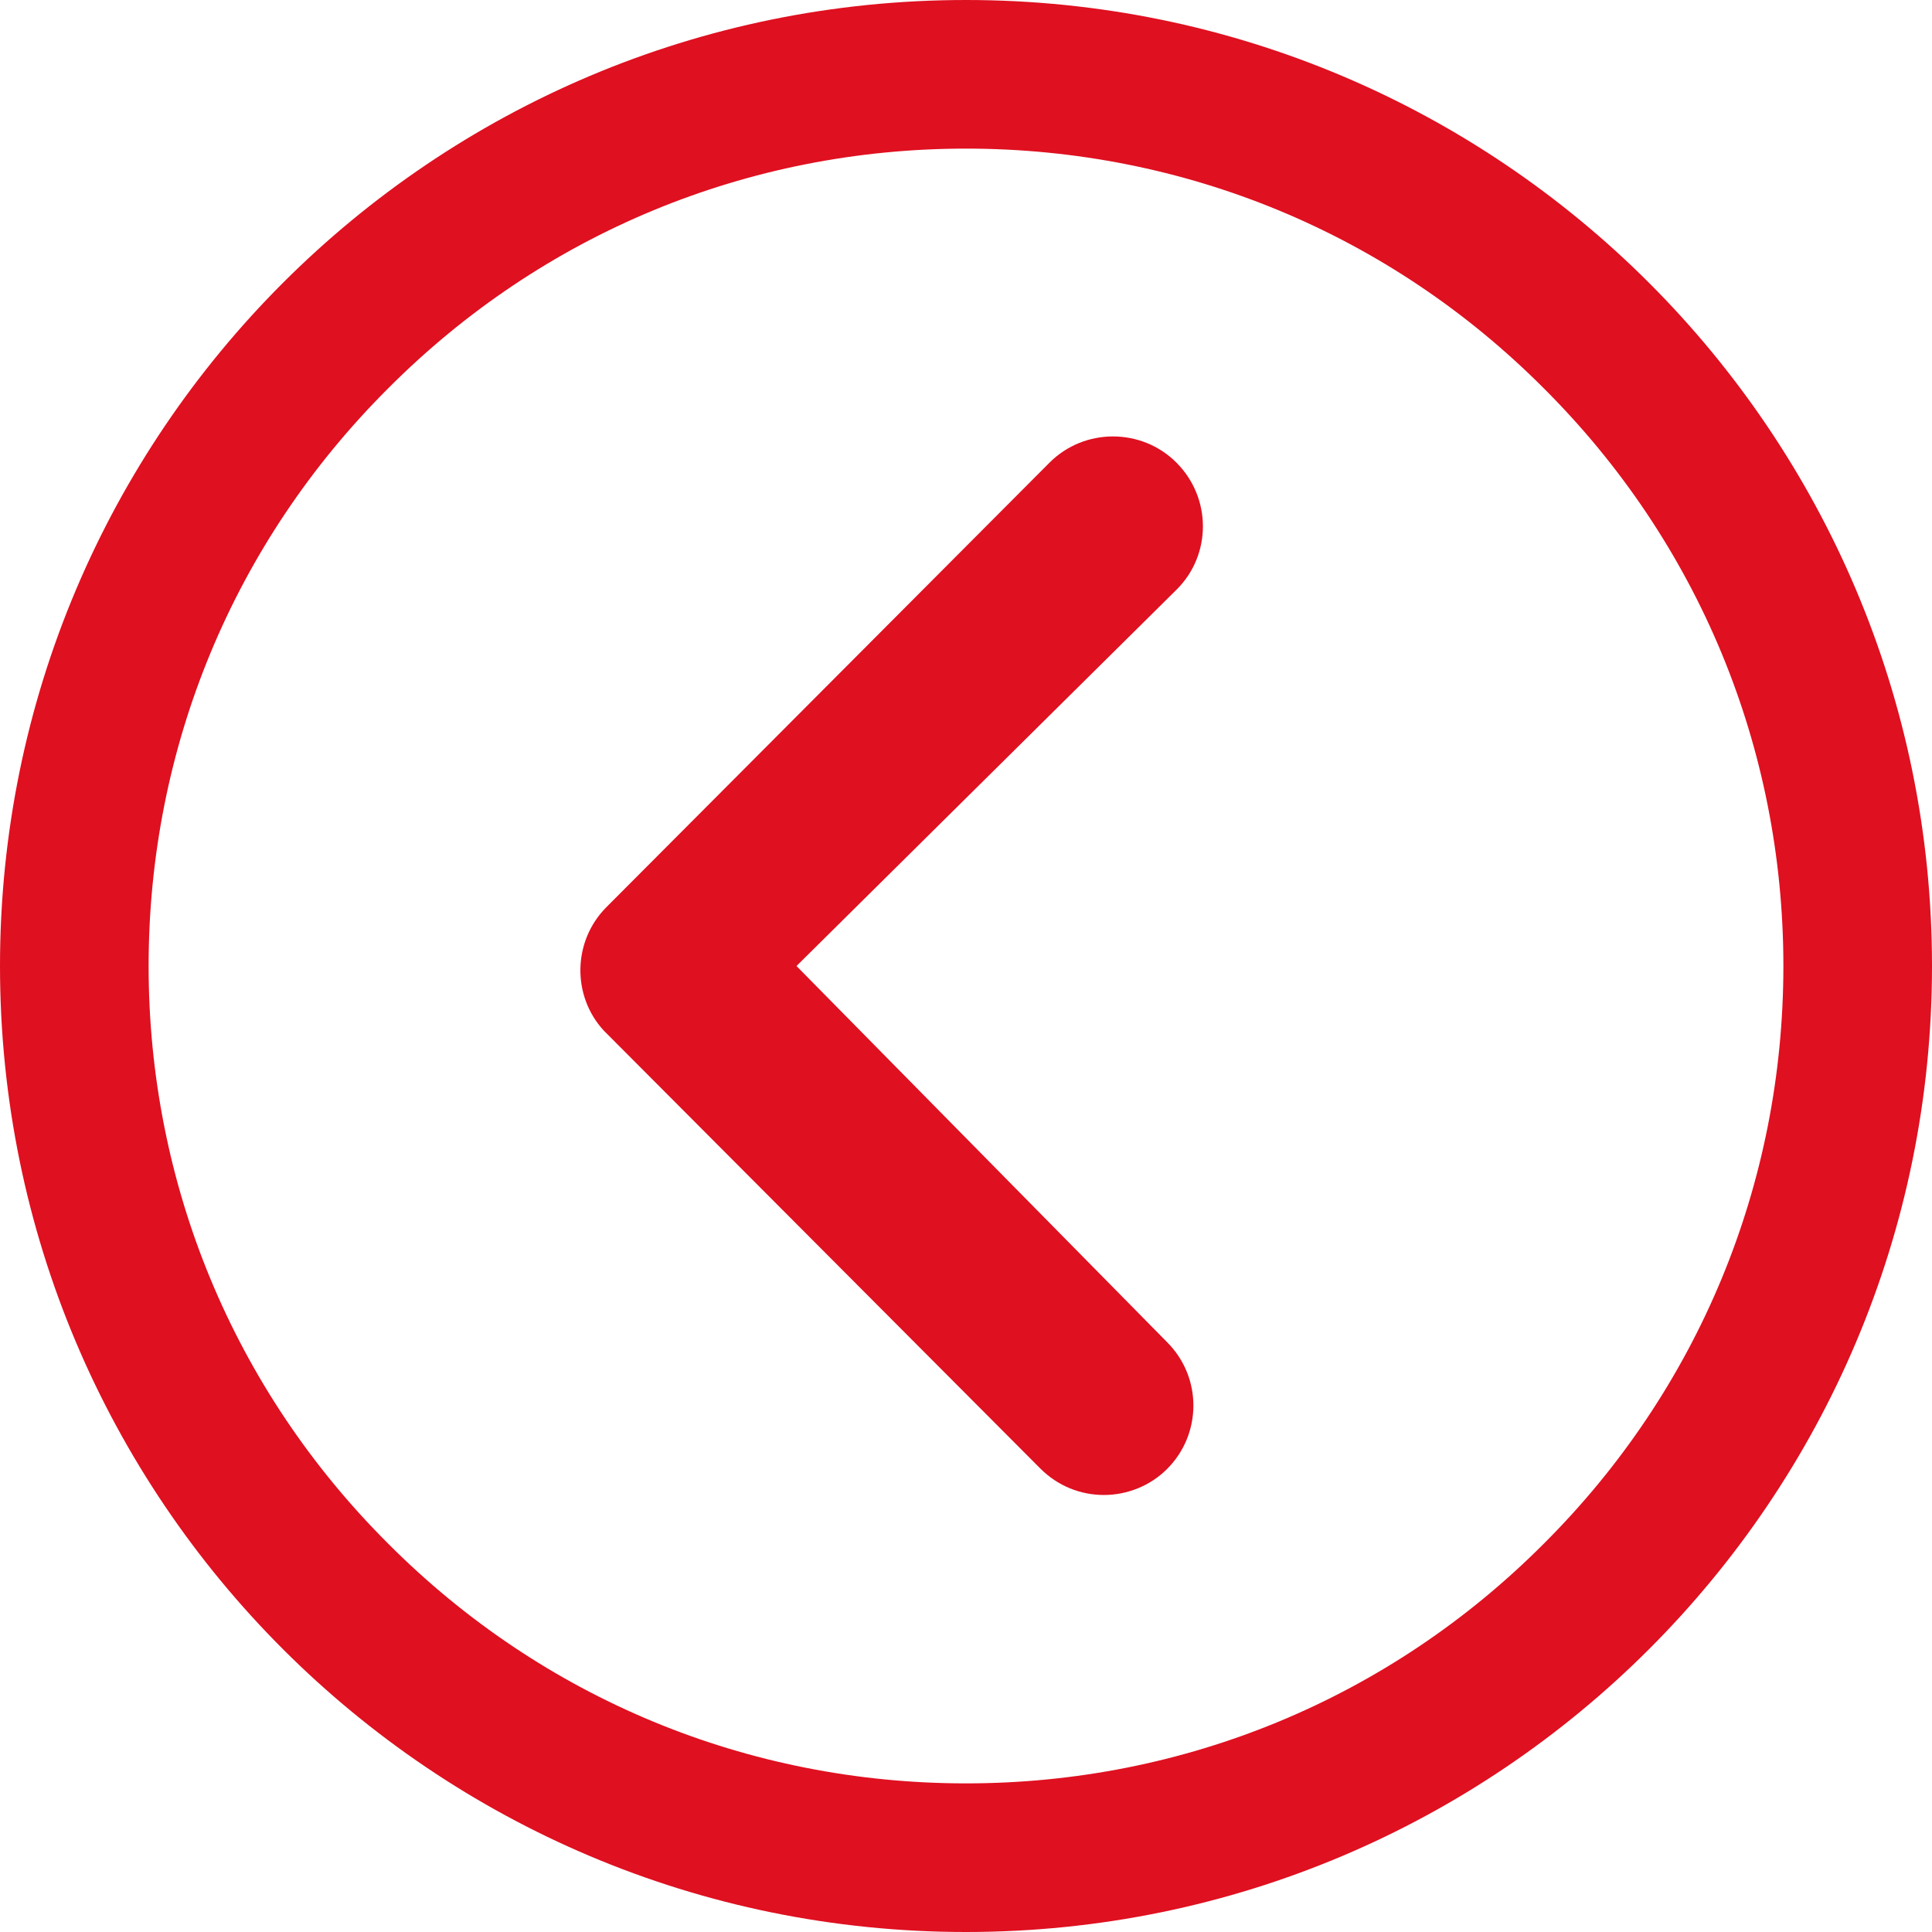
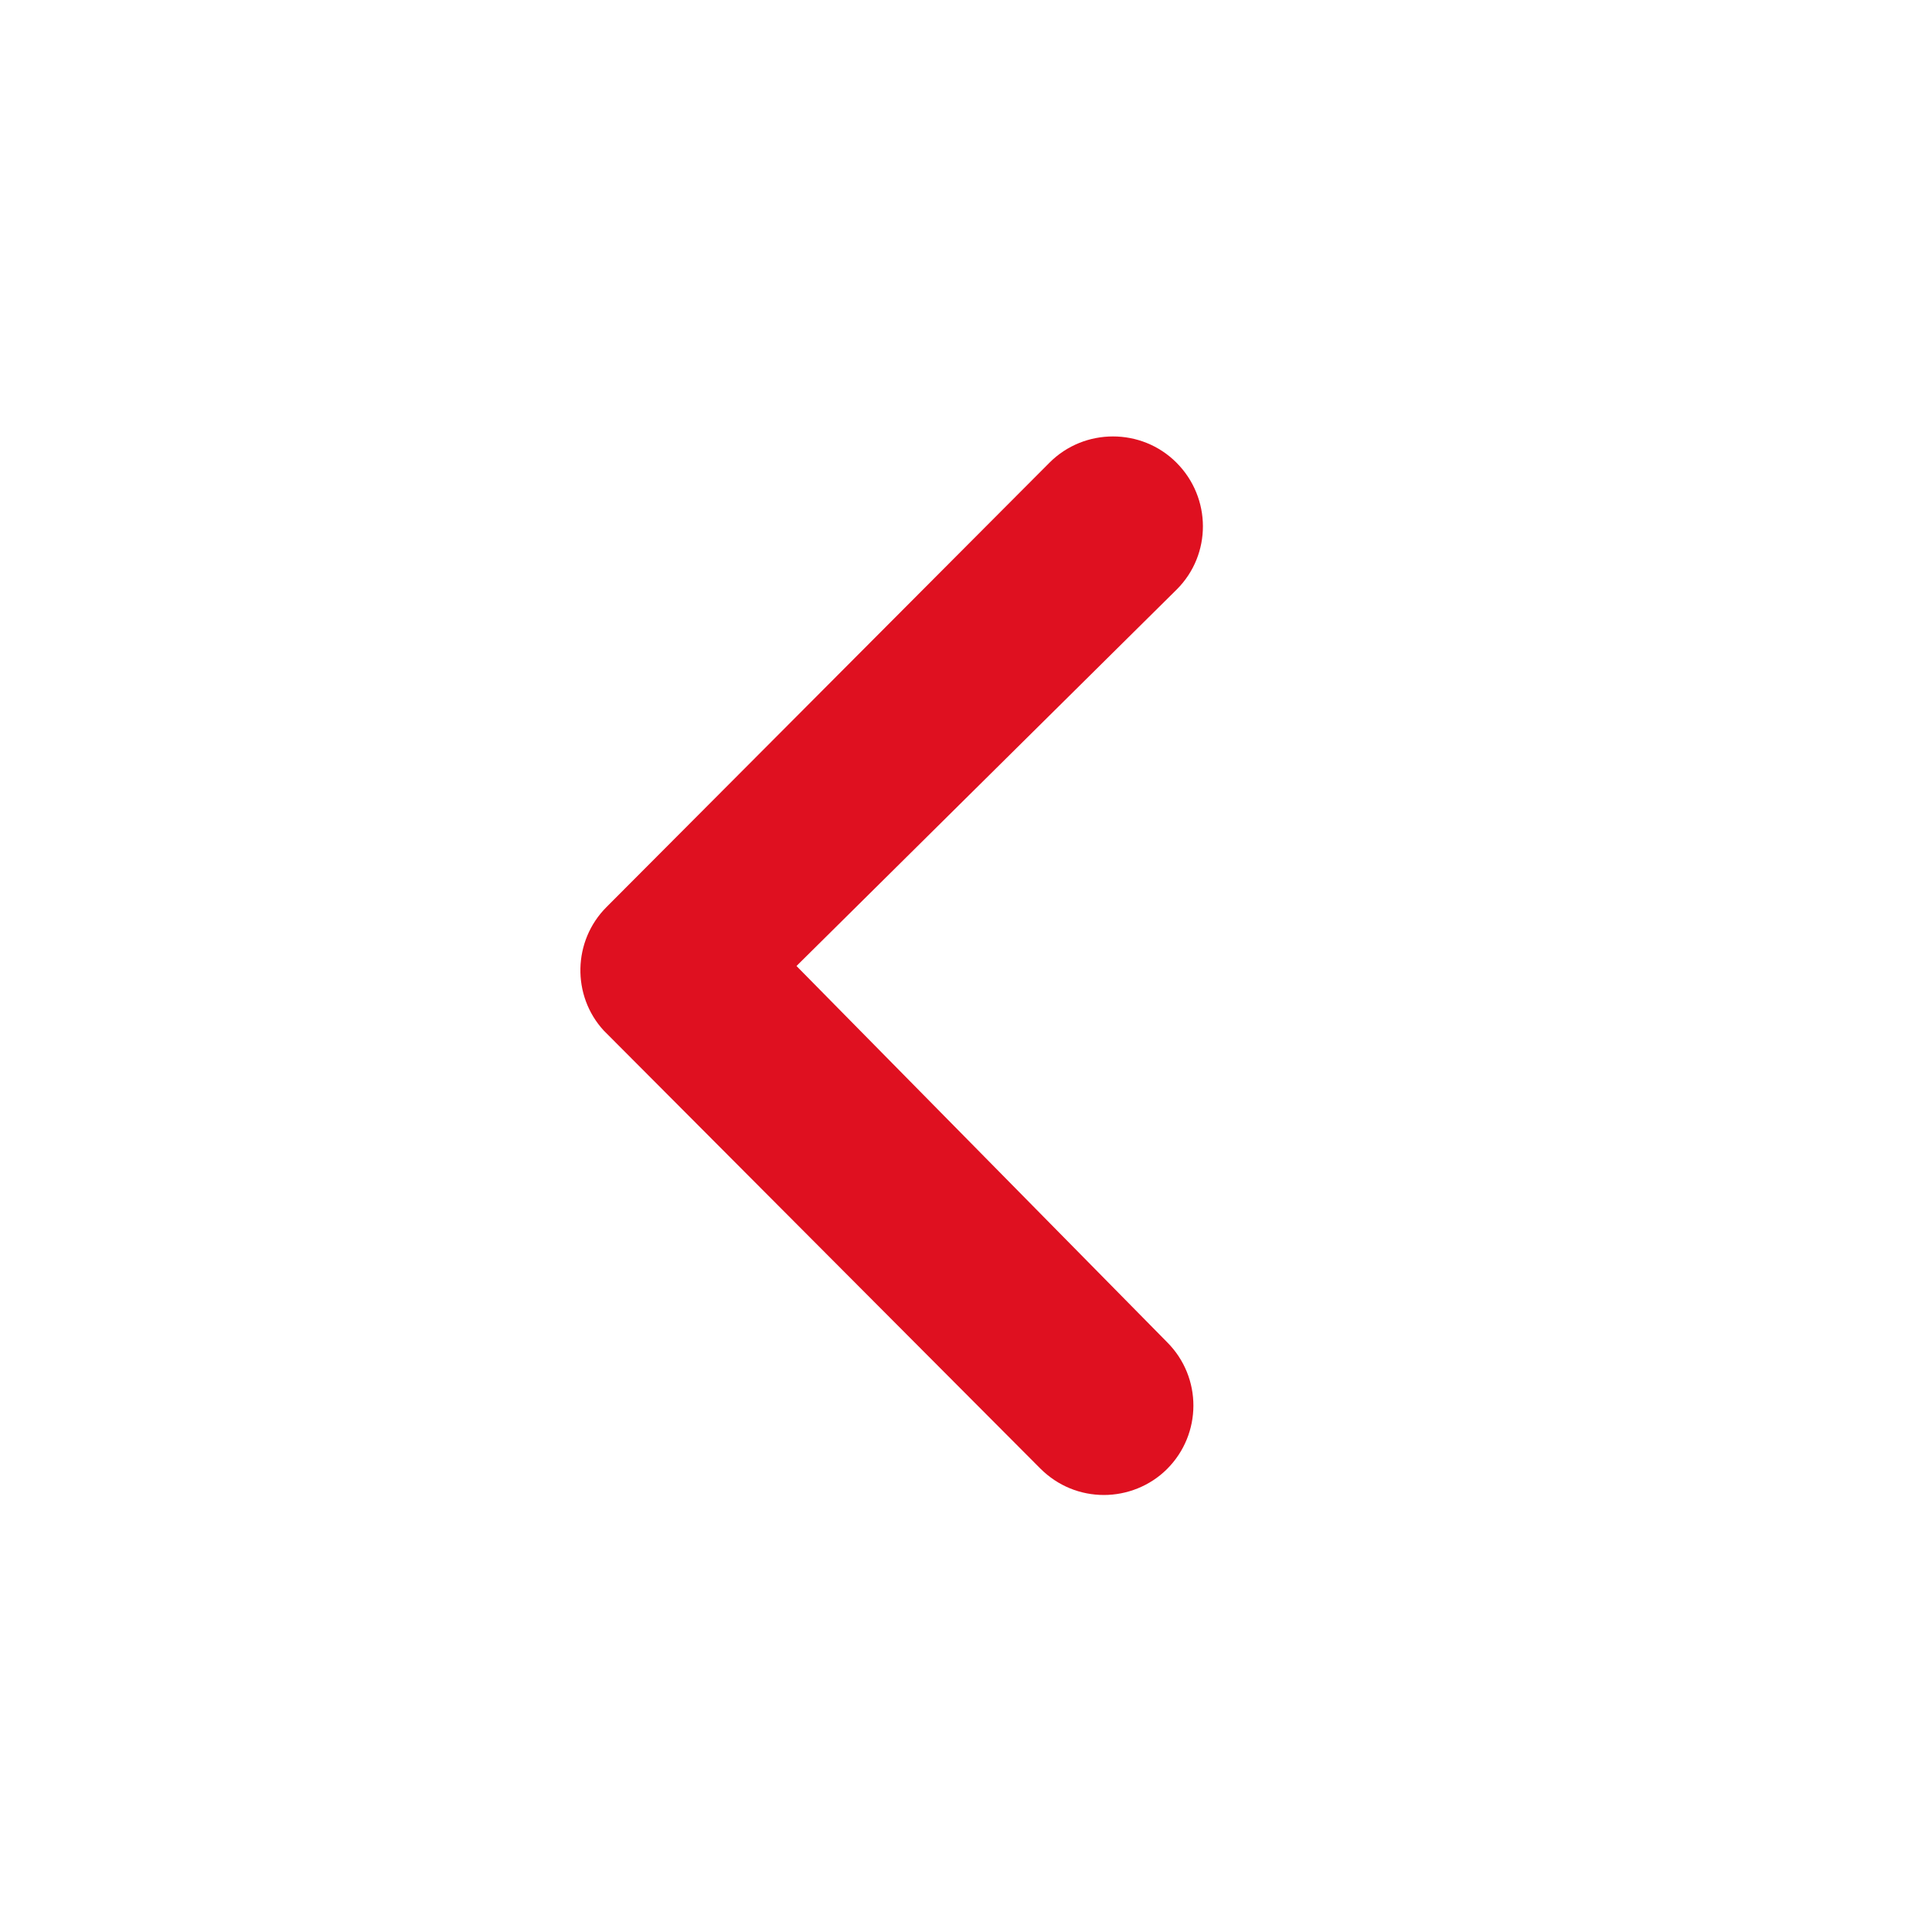
<svg xmlns="http://www.w3.org/2000/svg" version="1.1" id="Capa_1" x="0px" y="0px" width="483.665px" height="483.665px" viewBox="55.808 179.112 483.665 483.665" enable-background="new 55.808 179.112 483.665 483.665" xml:space="preserve">
  <path fill="#DF1020" d="M350.308,294.913c-8.72-8.721-23.021-8.721-31.74,0L207.651,406.18c-8.487,8.486-8.72,22.206-0.697,30.927  l109.289,109.638c4.418,4.419,10.115,6.628,15.93,6.628c5.695,0,11.51-2.209,15.812-6.512c8.721-8.72,8.837-22.904,0-31.74  l-92.779-94.175l95.222-94.292C359.145,317.934,359.145,303.749,350.308,294.913L350.308,294.913z" />
-   <path fill="#DF1020" d="M297.64,179.112c-133.59,0-241.832,108.244-241.832,241.833S164.051,662.777,297.64,662.777  c133.589,0,241.833-108.243,241.833-241.832S431.229,179.112,297.64,179.112z M442.275,565.578  c-38.601,38.718-89.99,59.993-144.635,59.993c-54.646,0-106.034-21.275-144.635-59.993c-38.717-38.6-59.992-89.988-59.992-144.634  c0-54.645,21.275-106.034,59.992-144.635c38.601-38.716,89.989-59.993,144.635-59.993c54.645,0,106.034,21.277,144.635,59.993  c38.716,38.601,59.993,89.99,59.993,144.635C502.268,475.59,480.99,526.979,442.275,565.578z" />
</svg>